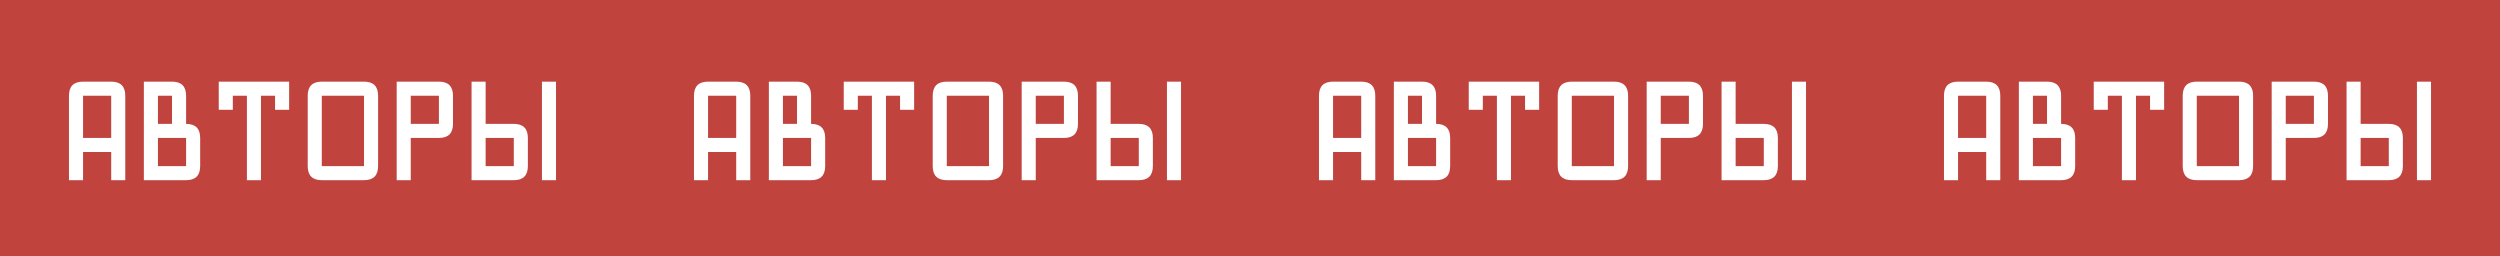
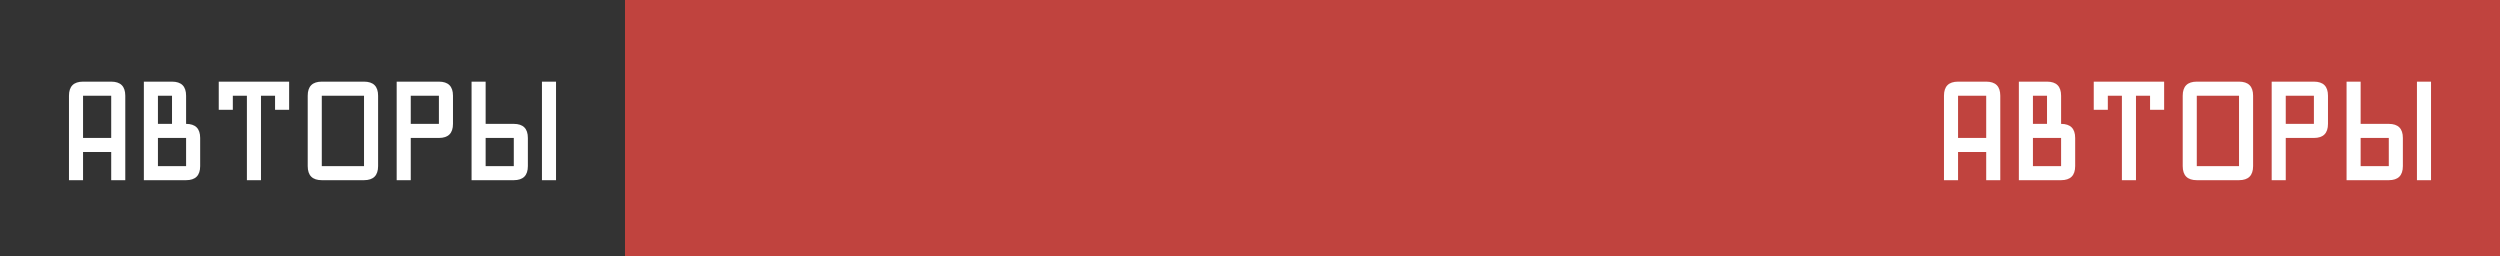
<svg xmlns="http://www.w3.org/2000/svg" width="888" height="91" viewBox="0 0 888 91" fill="none">
  <rect x="0" y="0" width="888" height="91" fill="#333333" stroke="none" />
  <rect x="666" width="222" height="91" fill="#C0433E" />
  <path d="M695.5 54V64H690.5V34C690.5 30.667 692.167 29 695.5 29H705.5C708.833 29 710.5 30.667 710.5 34V64H705.5V54H695.5ZM695.5 49H705.5V34H695.5V49ZM722.1 44H727.1V34H722.1V44ZM722.1 59H732.1V49H722.1V59ZM717.1 64V29H727.1C730.433 29 732.1 30.667 732.1 34V44C735.433 44 737.1 45.667 737.1 49V59C737.1 62.333 735.433 64 732.1 64H717.1ZM758.7 64H753.7V34H748.7V39H743.7V29H768.7V39H763.7V34H758.7V64ZM780.3 64C776.967 64 775.3 62.333 775.3 59V34C775.3 30.667 776.967 29 780.3 29H795.3C798.633 29 800.3 30.667 800.3 34V59C800.3 62.333 798.633 64 795.3 64H780.3ZM780.3 59H795.3V34H780.3V59ZM811.9 49V64H806.9V29H821.9C825.233 29 826.9 30.667 826.9 34V44C826.9 47.333 825.233 49 821.9 49H811.9ZM811.9 44H821.9V34H811.9V44ZM833.5 64V29H838.5V44H848.5C851.833 44 853.5 45.667 853.5 49V59C853.5 62.333 851.833 64 848.5 64H833.5ZM863.5 64H858.5V29H863.5V64ZM838.5 59H848.5V49H838.5V59Z" fill="white" />
  <rect x="444" width="222" height="91" fill="#C0433E" />
-   <path d="M473.5 54V64H468.5V34C468.5 30.667 470.167 29 473.5 29H483.5C486.833 29 488.5 30.667 488.5 34V64H483.5V54H473.5ZM473.5 49H483.5V34H473.5V49ZM500.1 44H505.1V34H500.1V44ZM500.1 59H510.1V49H500.1V59ZM495.1 64V29H505.1C508.433 29 510.1 30.667 510.1 34V44C513.433 44 515.1 45.667 515.1 49V59C515.1 62.333 513.433 64 510.1 64H495.1ZM536.7 64H531.7V34H526.7V39H521.7V29H546.7V39H541.7V34H536.7V64ZM558.3 64C554.967 64 553.3 62.333 553.3 59V34C553.3 30.667 554.967 29 558.3 29H573.3C576.633 29 578.3 30.667 578.3 34V59C578.3 62.333 576.633 64 573.3 64H558.3ZM558.3 59H573.3V34H558.3V59ZM589.9 49V64H584.9V29H599.9C603.233 29 604.9 30.667 604.9 34V44C604.9 47.333 603.233 49 599.9 49H589.9ZM589.9 44H599.9V34H589.9V44ZM611.5 64V29H616.5V44H626.5C629.833 44 631.5 45.667 631.5 49V59C631.5 62.333 629.833 64 626.5 64H611.5ZM641.5 64H636.5V29H641.5V64ZM616.5 59H626.5V49H616.5V59Z" fill="white" />
  <rect x="222" width="222" height="91" fill="#C0433E" />
-   <path d="M251.5 54V64H246.5V34C246.5 30.667 248.167 29 251.5 29H261.5C264.833 29 266.5 30.667 266.5 34V64H261.5V54H251.5ZM251.5 49H261.5V34H251.5V49ZM278.1 44H283.1V34H278.1V44ZM278.1 59H288.1V49H278.1V59ZM273.1 64V29H283.1C286.433 29 288.1 30.667 288.1 34V44C291.433 44 293.1 45.667 293.1 49V59C293.1 62.333 291.433 64 288.1 64H273.1ZM314.7 64H309.7V34H304.7V39H299.7V29H324.7V39H319.7V34H314.7V64ZM336.3 64C332.967 64 331.3 62.333 331.3 59V34C331.3 30.667 332.967 29 336.3 29H351.3C354.633 29 356.3 30.667 356.3 34V59C356.3 62.333 354.633 64 351.3 64H336.3ZM336.3 59H351.3V34H336.3V59ZM367.9 49V64H362.9V29H377.9C381.233 29 382.9 30.667 382.9 34V44C382.9 47.333 381.233 49 377.9 49H367.9ZM367.9 44H377.9V34H367.9V44ZM389.5 64V29H394.5V44H404.5C407.833 44 409.5 45.667 409.5 49V59C409.5 62.333 407.833 64 404.5 64H389.5ZM419.5 64H414.5V29H419.5V64ZM394.5 59H404.5V49H394.5V59Z" fill="white" />
-   <rect width="222" height="91" fill="#C0433E" />
  <path d="M29.5 54V64H24.5V34C24.5 30.667 26.167 29 29.5 29H39.5C42.833 29 44.5 30.667 44.5 34V64H39.5V54H29.5ZM29.5 49H39.5V34H29.5V49ZM56.1 44H61.1V34H56.1V44ZM56.1 59H66.1V49H56.1V59ZM51.1 64V29H61.1C64.433 29 66.1 30.667 66.1 34V44C69.433 44 71.1 45.667 71.1 49V59C71.1 62.333 69.433 64 66.1 64H51.1ZM92.7 64H87.7V34H82.7V39H77.7V29H102.7V39H97.7V34H92.7V64ZM114.3 64C110.967 64 109.3 62.333 109.3 59V34C109.3 30.667 110.967 29 114.3 29H129.3C132.633 29 134.3 30.667 134.3 34V59C134.3 62.333 132.633 64 129.3 64H114.3ZM114.3 59H129.3V34H114.3V59ZM145.9 49V64H140.9V29H155.9C159.233 29 160.9 30.667 160.9 34V44C160.9 47.333 159.233 49 155.9 49H145.9ZM145.9 44H155.9V34H145.9V44ZM167.5 64V29H172.5V44H182.5C185.833 44 187.5 45.667 187.5 49V59C187.5 62.333 185.833 64 182.5 64H167.5ZM197.5 64H192.5V29H197.5V64ZM172.5 59H182.5V49H172.5V59Z" fill="white" />
</svg>